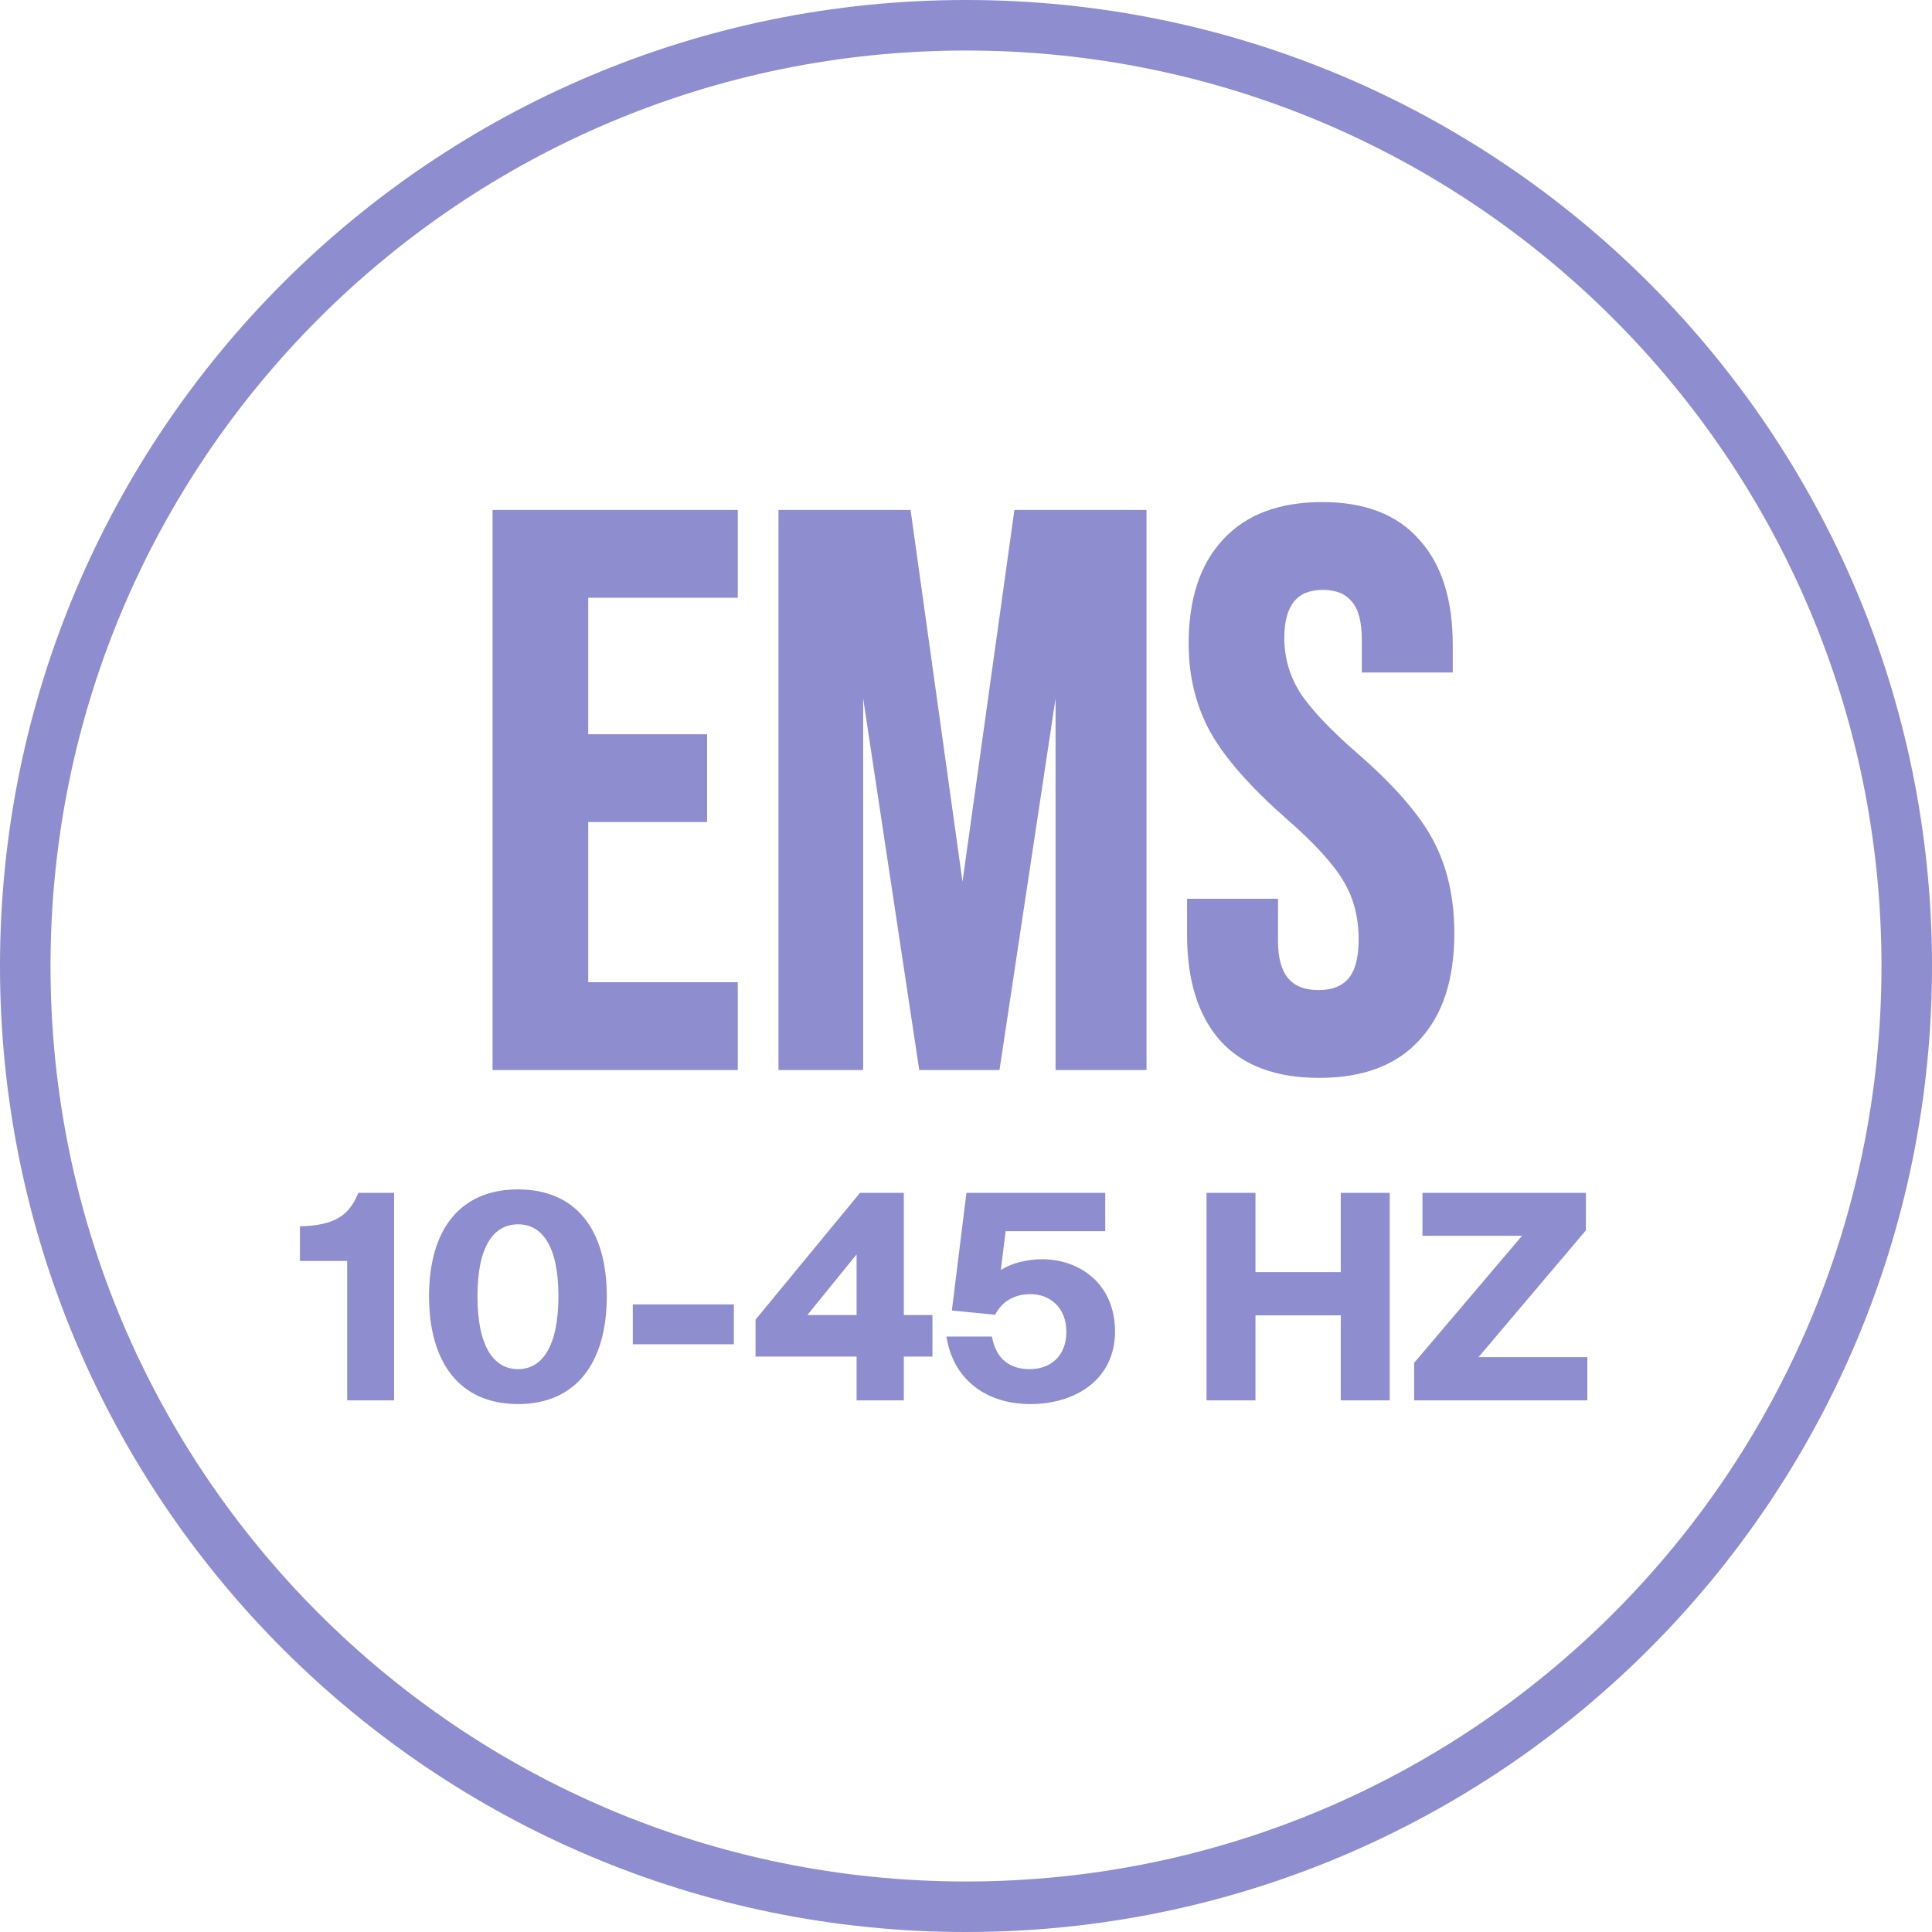
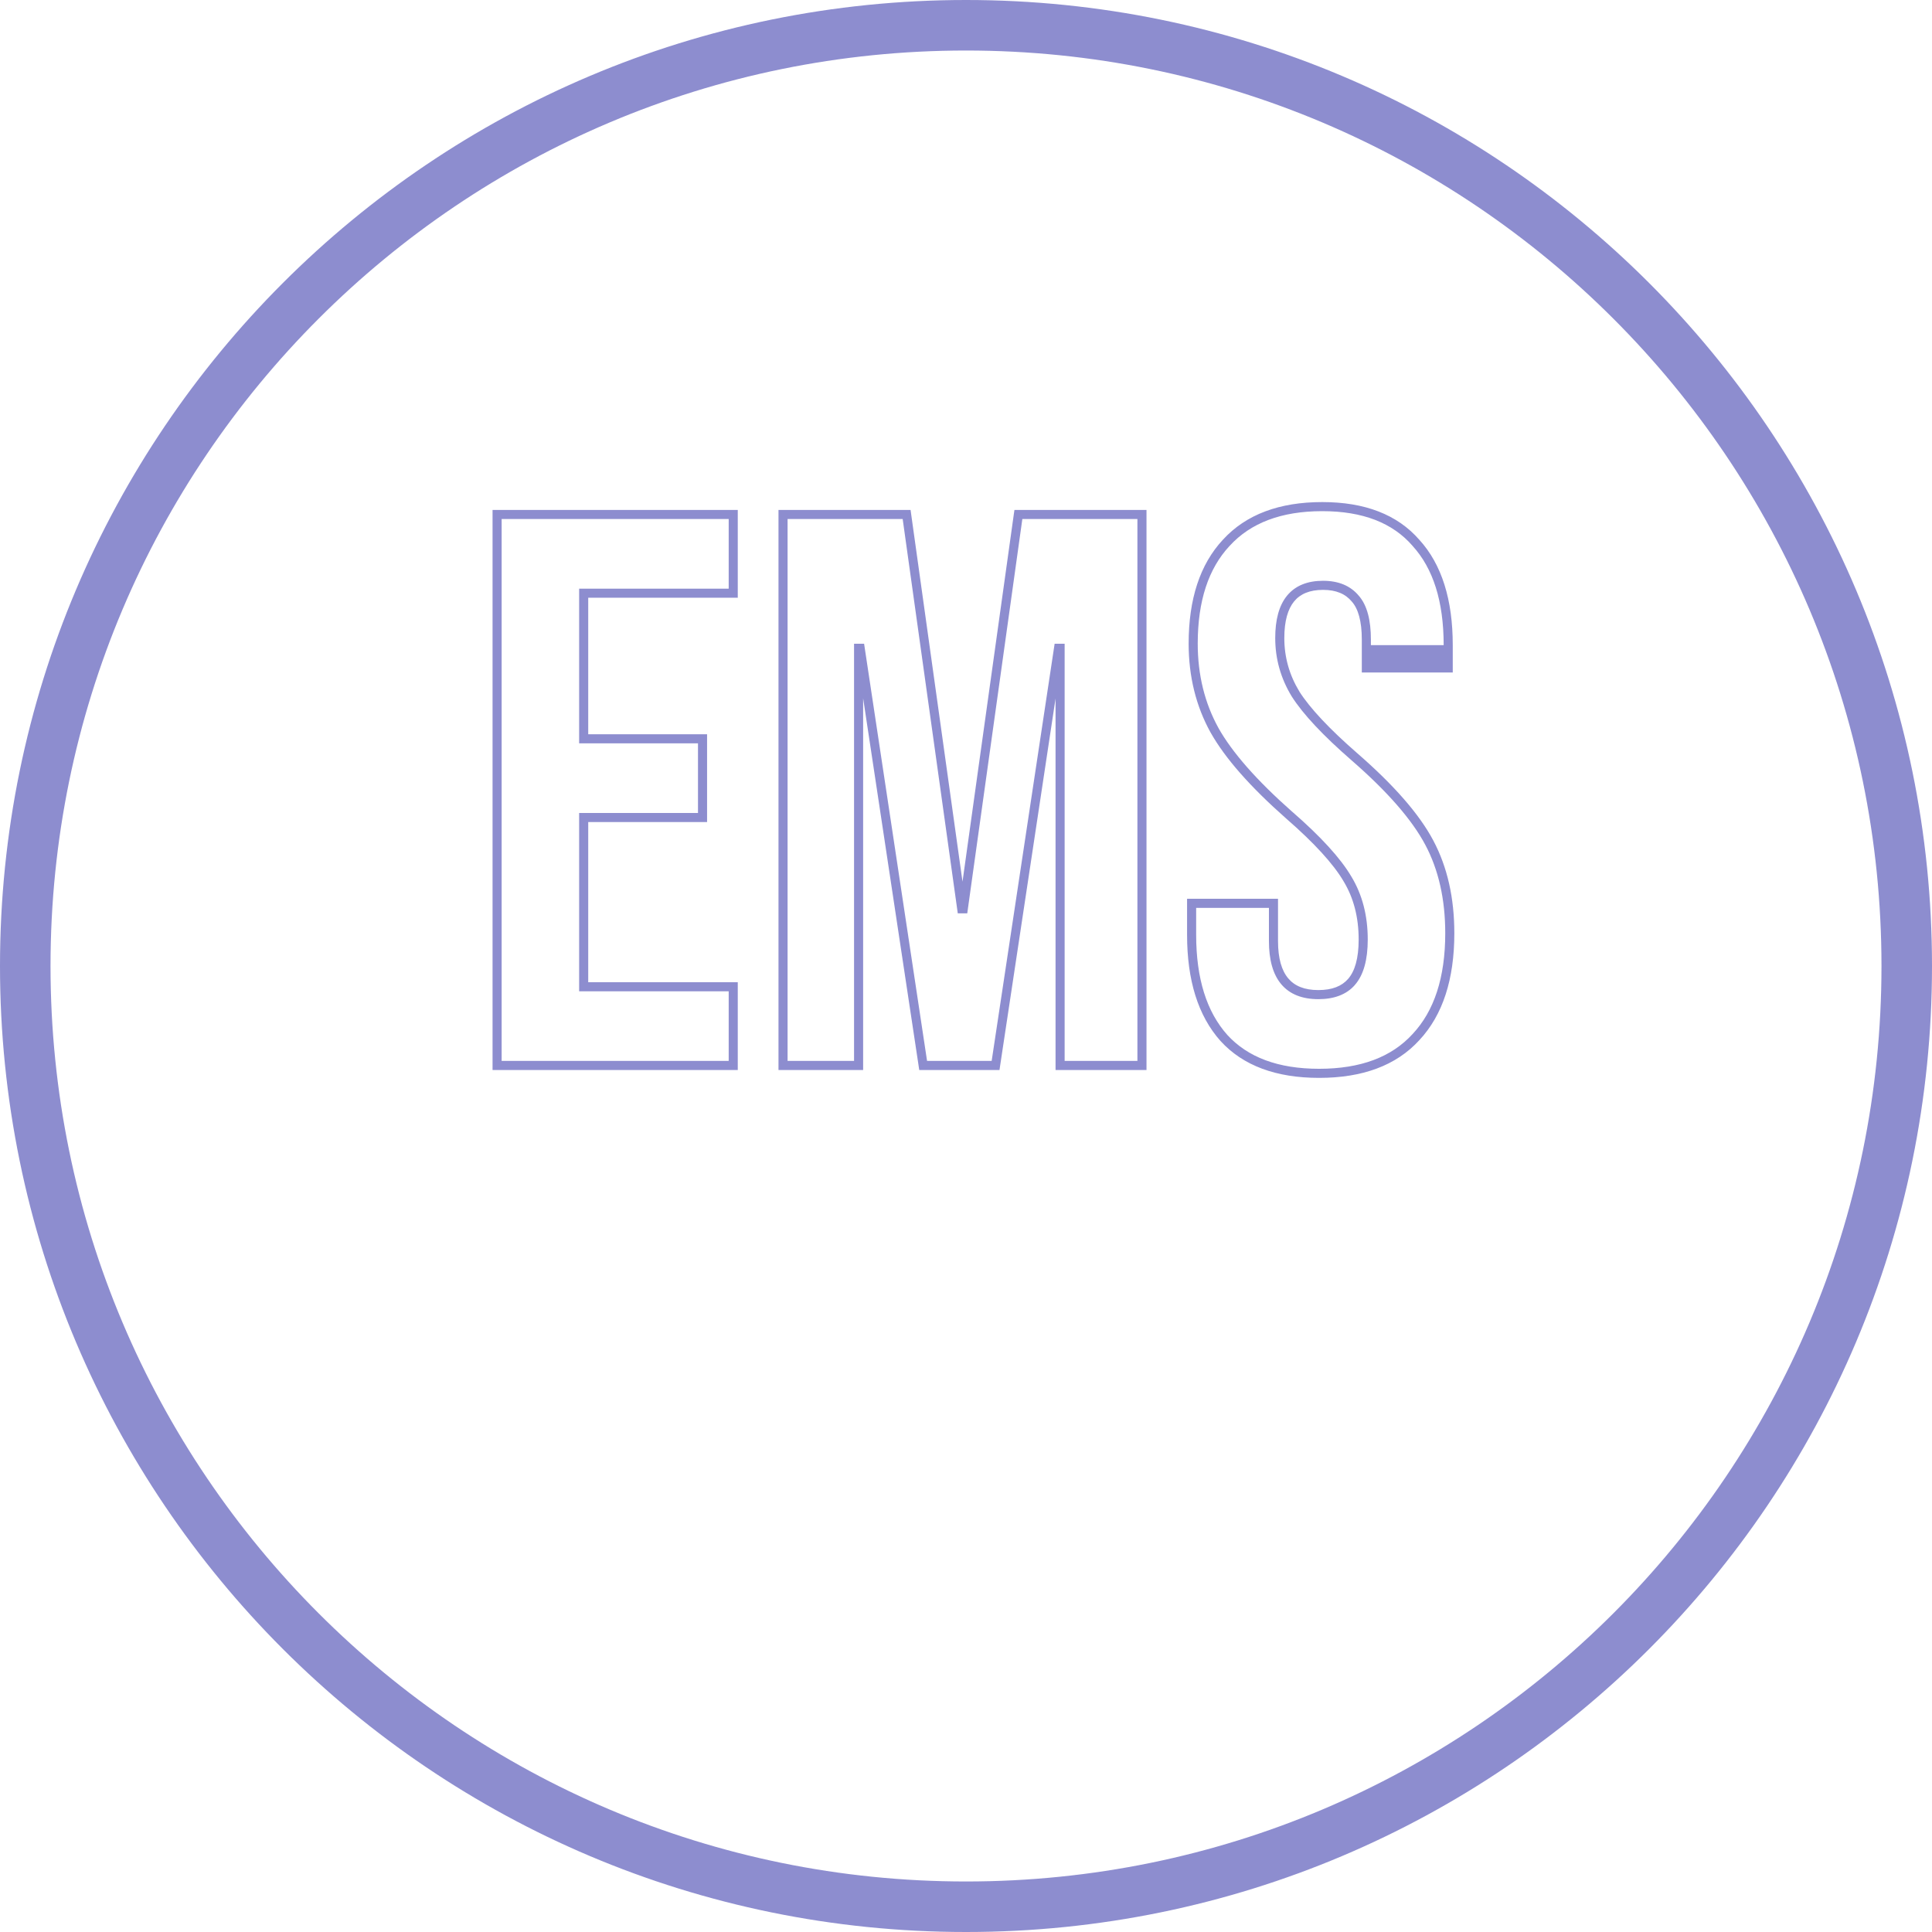
<svg xmlns="http://www.w3.org/2000/svg" fill="none" viewBox="0 0 54 54" height="54" width="54">
  <g clip-path="url(#clip0_24_728)">
    <path stroke-width="1.412" stroke="#8D8DCF" d="M53.294 27C53.294 41.522 41.522 53.294 27 53.294C12.478 53.294 0.706 41.522 0.706 27C0.706 12.478 12.478 0.706 27 0.706C41.522 0.706 53.294 12.478 53.294 27Z" />
-     <path fill="#8D8DCF" d="M13.894 14.38H20.494V16.58H16.314V20.65H19.636V22.85H16.314V27.58H20.494V29.78H13.894V14.38ZM21.886 14.38H25.34L26.88 25.402H26.924L28.464 14.38H31.918V29.78H29.63V18.12H29.586L27.826 29.78H25.802L24.042 18.12H23.998V29.78H21.886V14.38ZM36.87 30C35.697 30 34.81 29.67 34.208 29.01C33.607 28.335 33.306 27.375 33.306 26.128V25.248H35.594V26.304C35.594 27.301 36.012 27.8 36.848 27.8C37.259 27.8 37.567 27.683 37.772 27.448C37.992 27.199 38.102 26.803 38.102 26.26C38.102 25.615 37.956 25.05 37.662 24.566C37.369 24.067 36.826 23.473 36.034 22.784C35.037 21.904 34.34 21.112 33.944 20.408C33.548 19.689 33.35 18.883 33.35 17.988C33.35 16.771 33.658 15.832 34.274 15.172C34.89 14.497 35.785 14.16 36.958 14.16C38.117 14.16 38.99 14.497 39.576 15.172C40.178 15.832 40.478 16.785 40.478 18.032V18.67H38.19V17.878C38.19 17.35 38.088 16.969 37.882 16.734C37.677 16.485 37.376 16.36 36.98 16.36C36.174 16.36 35.77 16.851 35.77 17.834C35.77 18.391 35.917 18.912 36.21 19.396C36.518 19.88 37.068 20.467 37.86 21.156C38.872 22.036 39.569 22.835 39.95 23.554C40.332 24.273 40.522 25.116 40.522 26.084C40.522 27.345 40.207 28.313 39.576 28.988C38.96 29.663 38.058 30 36.87 30Z" />
-     <path fill="#8D8DCF" d="M13.894 14.38V14.253H13.767V14.38H13.894ZM20.494 14.38H20.621V14.253H20.494V14.38ZM20.494 16.58V16.707H20.621V16.58H20.494ZM16.314 16.58V16.453H16.187V16.58H16.314ZM16.314 20.65H16.187V20.777H16.314V20.65ZM19.636 20.65H19.763V20.523H19.636V20.65ZM19.636 22.85V22.977H19.763V22.85H19.636ZM16.314 22.85V22.723H16.187V22.85H16.314ZM16.314 27.58H16.187V27.707H16.314V27.58ZM20.494 27.58H20.621V27.453H20.494V27.58ZM20.494 29.78V29.907H20.621V29.78H20.494ZM13.894 29.78H13.767V29.907H13.894V29.78ZM13.894 14.507H20.494V14.253H13.894V14.507ZM20.367 14.38V16.58H20.621V14.38H20.367ZM20.494 16.453H16.314V16.707H20.494V16.453ZM16.187 16.58V20.65H16.441V16.58H16.187ZM16.314 20.777H19.636V20.523H16.314V20.777ZM19.509 20.65V22.85H19.763V20.65H19.509ZM19.636 22.723H16.314V22.977H19.636V22.723ZM16.187 22.85V27.58H16.441V22.85H16.187ZM16.314 27.707H20.494V27.453H16.314V27.707ZM20.367 27.58V29.78H20.621V27.58H20.367ZM20.494 29.653H13.894V29.907H20.494V29.653ZM14.021 29.78V14.38H13.767V29.78H14.021ZM21.886 14.38V14.253H21.759V14.38H21.886ZM25.34 14.38L25.466 14.362L25.451 14.253H25.34V14.38ZM26.88 25.402L26.755 25.42L26.77 25.529H26.88V25.402ZM26.924 25.402V25.529H27.035L27.05 25.42L26.924 25.402ZM28.464 14.38V14.253H28.354L28.338 14.362L28.464 14.38ZM31.918 14.38H32.045V14.253H31.918V14.38ZM31.918 29.78V29.907H32.045V29.78H31.918ZM29.63 29.78H29.503V29.907H29.63V29.78ZM29.63 18.12H29.757V17.993H29.63V18.12ZM29.586 18.12V17.993H29.477L29.461 18.101L29.586 18.12ZM27.826 29.78V29.907H27.936L27.952 29.799L27.826 29.78ZM25.802 29.78L25.677 29.799L25.693 29.907H25.802V29.78ZM24.042 18.12L24.168 18.101L24.152 17.993H24.042V18.12ZM23.998 18.12V17.993H23.871V18.12H23.998ZM23.998 29.78V29.907H24.125V29.78H23.998ZM21.886 29.78H21.759V29.907H21.886V29.78ZM21.886 14.507H25.34V14.253H21.886V14.507ZM25.215 14.398L26.755 25.42L27.006 25.384L25.466 14.362L25.215 14.398ZM26.88 25.529H26.924V25.275H26.88V25.529ZM27.05 25.42L28.59 14.398L28.338 14.362L26.799 25.384L27.05 25.42ZM28.464 14.507H31.918V14.253H28.464V14.507ZM31.791 14.38V29.78H32.045V14.38H31.791ZM31.918 29.653H29.63V29.907H31.918V29.653ZM29.757 29.78V18.12H29.503V29.78H29.757ZM29.63 17.993H29.586V18.247H29.63V17.993ZM29.461 18.101L27.701 29.761L27.952 29.799L29.712 18.139L29.461 18.101ZM27.826 29.653H25.802V29.907H27.826V29.653ZM25.928 29.761L24.168 18.101L23.917 18.139L25.677 29.799L25.928 29.761ZM24.042 17.993H23.998V18.247H24.042V17.993ZM23.871 18.12V29.78H24.125V18.12H23.871ZM23.998 29.653H21.886V29.907H23.998V29.653ZM22.013 29.78V14.38H21.759V29.78H22.013ZM34.208 29.01L34.113 29.095L34.114 29.096L34.208 29.01ZM33.306 25.248V25.121H33.179V25.248H33.306ZM35.594 25.248H35.721V25.121H35.594V25.248ZM37.772 27.448L37.677 27.364L37.677 27.364L37.772 27.448ZM37.662 24.566L37.553 24.631L37.553 24.632L37.662 24.566ZM36.034 22.784L35.95 22.879L35.951 22.88L36.034 22.784ZM33.944 20.408L33.833 20.469L33.834 20.47L33.944 20.408ZM34.274 15.172L34.367 15.259L34.368 15.258L34.274 15.172ZM39.576 15.172L39.48 15.255L39.482 15.258L39.576 15.172ZM40.478 18.67V18.797H40.605V18.67H40.478ZM38.19 18.67H38.063V18.797H38.19V18.67ZM37.882 16.734L37.784 16.815L37.787 16.818L37.882 16.734ZM36.21 19.396L36.102 19.462L36.103 19.464L36.21 19.396ZM37.86 21.156L37.777 21.252L37.777 21.252L37.86 21.156ZM39.95 23.554L39.838 23.614L39.95 23.554ZM39.576 28.988L39.483 28.901L39.482 28.902L39.576 28.988ZM36.87 29.873C35.721 29.873 34.873 29.55 34.302 28.924L34.114 29.096C34.747 29.79 35.673 30.127 36.87 30.127V29.873ZM34.303 28.925C33.729 28.282 33.433 27.355 33.433 26.128H33.179C33.179 27.394 33.484 28.389 34.113 29.095L34.303 28.925ZM33.433 26.128V25.248H33.179V26.128H33.433ZM33.306 25.375H35.594V25.121H33.306V25.375ZM35.467 25.248V26.304H35.721V25.248H35.467ZM35.467 26.304C35.467 26.817 35.574 27.226 35.81 27.508C36.05 27.794 36.404 27.927 36.848 27.927V27.673C36.456 27.673 36.183 27.557 36.005 27.344C35.823 27.127 35.721 26.788 35.721 26.304H35.467ZM36.848 27.927C37.283 27.927 37.631 27.802 37.868 27.532L37.677 27.364C37.502 27.563 37.235 27.673 36.848 27.673V27.927ZM37.867 27.532C38.117 27.249 38.229 26.815 38.229 26.26H37.975C37.975 26.79 37.867 27.149 37.677 27.364L37.867 27.532ZM38.229 26.26C38.229 25.595 38.078 25.007 37.771 24.5L37.553 24.632C37.833 25.093 37.975 25.635 37.975 26.26H38.229ZM37.772 24.502C37.468 23.985 36.913 23.38 36.118 22.688L35.951 22.88C36.739 23.566 37.27 24.15 37.553 24.631L37.772 24.502ZM36.118 22.689C35.126 21.813 34.441 21.032 34.055 20.346L33.834 20.47C34.239 21.192 34.948 21.995 35.95 22.879L36.118 22.689ZM34.056 20.347C33.671 19.648 33.477 18.863 33.477 17.988H33.223C33.223 18.902 33.426 19.73 33.833 20.469L34.056 20.347ZM33.477 17.988C33.477 16.791 33.78 15.888 34.367 15.259L34.181 15.085C33.537 15.776 33.223 16.75 33.223 17.988H33.477ZM34.368 15.258C34.954 14.617 35.81 14.287 36.958 14.287V14.033C35.76 14.033 34.827 14.378 34.18 15.086L34.368 15.258ZM36.958 14.287C38.092 14.287 38.925 14.616 39.48 15.255L39.672 15.089C39.055 14.379 38.142 14.033 36.958 14.033V14.287ZM39.482 15.258C40.055 15.886 40.351 16.805 40.351 18.032H40.605C40.605 16.766 40.3 15.778 39.67 15.086L39.482 15.258ZM40.351 18.032V18.67H40.605V18.032H40.351ZM40.478 18.543H38.19V18.797H40.478V18.543ZM38.317 18.67V17.878H38.063V18.67H38.317ZM38.317 17.878C38.317 17.339 38.214 16.92 37.978 16.65L37.787 16.818C37.962 17.018 38.063 17.361 38.063 17.878H38.317ZM37.98 16.653C37.745 16.368 37.405 16.233 36.98 16.233V16.487C37.348 16.487 37.608 16.601 37.784 16.815L37.98 16.653ZM36.98 16.233C36.55 16.233 36.207 16.365 35.974 16.648C35.746 16.926 35.643 17.328 35.643 17.834H35.897C35.897 17.357 35.996 17.023 36.171 16.809C36.342 16.601 36.604 16.487 36.98 16.487V16.233ZM35.643 17.834C35.643 18.415 35.796 18.958 36.102 19.462L36.319 19.33C36.037 18.866 35.897 18.368 35.897 17.834H35.643ZM36.103 19.464C36.421 19.964 36.982 20.56 37.777 21.252L37.944 21.06C37.155 20.373 36.616 19.796 36.317 19.328L36.103 19.464ZM37.777 21.252C38.784 22.128 39.467 22.915 39.838 23.614L40.062 23.494C39.671 22.756 38.961 21.945 37.944 21.06L37.777 21.252ZM39.838 23.614C40.208 24.311 40.395 25.133 40.395 26.084H40.649C40.649 25.099 40.455 24.235 40.062 23.494L39.838 23.614ZM40.395 26.084C40.395 27.325 40.085 28.258 39.483 28.901L39.669 29.075C40.329 28.369 40.649 27.366 40.649 26.084H40.395ZM39.482 28.902C38.897 29.543 38.034 29.873 36.87 29.873V30.127C38.083 30.127 39.023 29.782 39.67 29.074L39.482 28.902Z" />
-     <path fill="#8D8DCF" d="M11.016 39.14H9.704V35.244H8.384V34.276C9.36 34.252 9.76 33.972 10.016 33.34H11.016V39.14ZM14.48 39.244C12.848 39.244 11.992 38.084 11.992 36.228C11.992 34.38 12.848 33.244 14.48 33.244C16.105 33.244 16.96 34.38 16.96 36.228C16.96 38.084 16.105 39.244 14.48 39.244ZM14.48 38.268C15.152 38.268 15.608 37.636 15.608 36.228C15.608 34.828 15.152 34.22 14.48 34.22C13.8 34.22 13.345 34.828 13.345 36.228C13.345 37.636 13.8 38.268 14.48 38.268ZM20.511 37.572H17.687V36.46H20.511V37.572ZM23.942 35.06L22.566 36.756H23.942V35.06ZM26.062 36.756V37.916H25.262V39.14H23.942V37.916H21.118V36.884L24.038 33.34H25.262V36.756H26.062ZM28.78 38.268C29.364 38.268 29.805 37.9 29.805 37.228C29.805 36.516 29.317 36.172 28.805 36.172C28.349 36.172 28.012 36.372 27.812 36.748L26.605 36.628L27.012 33.34H30.892V34.412H28.108L27.973 35.5C28.253 35.308 28.716 35.196 29.125 35.196C30.172 35.196 31.165 35.876 31.165 37.22C31.165 38.548 30.069 39.244 28.797 39.244C27.596 39.244 26.645 38.588 26.453 37.356H27.724C27.845 38.028 28.268 38.268 28.78 38.268ZM37.475 33.34H38.843V39.14H37.475V36.764H35.091V39.14H33.723V33.34H35.091V35.556H37.475V33.34ZM44.326 33.34V34.388L41.326 37.932H44.366V39.14H39.526V38.092L42.542 34.54H39.758V33.34H44.326Z" />
+     <path fill="#8D8DCF" d="M13.894 14.38V14.253H13.767V14.38H13.894ZM20.494 14.38H20.621V14.253H20.494V14.38ZM20.494 16.58V16.707H20.621V16.58H20.494ZM16.314 16.58V16.453H16.187V16.58H16.314ZM16.314 20.65H16.187V20.777H16.314V20.65ZM19.636 20.65H19.763V20.523H19.636V20.65ZM19.636 22.85V22.977H19.763V22.85H19.636ZM16.314 22.85V22.723H16.187V22.85H16.314ZM16.314 27.58H16.187V27.707H16.314V27.58ZM20.494 27.58H20.621V27.453H20.494V27.58ZM20.494 29.78V29.907H20.621V29.78H20.494ZM13.894 29.78H13.767V29.907H13.894V29.78ZM13.894 14.507H20.494V14.253H13.894V14.507ZM20.367 14.38V16.58H20.621V14.38H20.367ZM20.494 16.453H16.314V16.707H20.494V16.453ZM16.187 16.58V20.65H16.441V16.58H16.187ZM16.314 20.777H19.636V20.523H16.314V20.777ZM19.509 20.65V22.85H19.763V20.65H19.509ZM19.636 22.723H16.314V22.977H19.636V22.723ZM16.187 22.85V27.58H16.441V22.85H16.187ZM16.314 27.707H20.494V27.453H16.314V27.707ZM20.367 27.58V29.78H20.621V27.58H20.367ZM20.494 29.653H13.894V29.907H20.494V29.653ZM14.021 29.78V14.38H13.767V29.78H14.021ZM21.886 14.38V14.253H21.759V14.38H21.886ZM25.34 14.38L25.466 14.362L25.451 14.253H25.34V14.38ZM26.88 25.402L26.755 25.42L26.77 25.529H26.88V25.402ZM26.924 25.402V25.529H27.035L27.05 25.42L26.924 25.402ZM28.464 14.38V14.253H28.354L28.338 14.362L28.464 14.38ZM31.918 14.38H32.045V14.253H31.918V14.38ZM31.918 29.78V29.907H32.045V29.78H31.918ZM29.63 29.78H29.503V29.907H29.63V29.78ZM29.63 18.12H29.757V17.993H29.63V18.12ZM29.586 18.12V17.993H29.477L29.461 18.101L29.586 18.12ZM27.826 29.78V29.907H27.936L27.952 29.799L27.826 29.78ZM25.802 29.78L25.677 29.799L25.693 29.907H25.802V29.78ZM24.042 18.12L24.168 18.101L24.152 17.993H24.042V18.12ZM23.998 18.12V17.993H23.871V18.12H23.998ZM23.998 29.78V29.907H24.125V29.78H23.998ZM21.886 29.78H21.759V29.907H21.886V29.78ZM21.886 14.507H25.34V14.253H21.886V14.507ZM25.215 14.398L26.755 25.42L27.006 25.384L25.466 14.362L25.215 14.398ZM26.88 25.529H26.924V25.275H26.88V25.529ZM27.05 25.42L28.59 14.398L28.338 14.362L26.799 25.384L27.05 25.42ZM28.464 14.507H31.918V14.253H28.464V14.507ZM31.791 14.38V29.78H32.045V14.38H31.791ZM31.918 29.653H29.63V29.907H31.918V29.653ZM29.757 29.78V18.12H29.503V29.78H29.757ZM29.63 17.993H29.586V18.247H29.63V17.993ZM29.461 18.101L27.701 29.761L27.952 29.799L29.712 18.139L29.461 18.101ZM27.826 29.653H25.802V29.907H27.826V29.653ZM25.928 29.761L24.168 18.101L23.917 18.139L25.677 29.799L25.928 29.761ZM24.042 17.993H23.998V18.247H24.042V17.993ZM23.871 18.12V29.78H24.125V18.12H23.871ZM23.998 29.653H21.886V29.907H23.998V29.653ZM22.013 29.78V14.38H21.759V29.78H22.013ZM34.208 29.01L34.113 29.095L34.114 29.096L34.208 29.01ZM33.306 25.248V25.121H33.179V25.248H33.306ZM35.594 25.248H35.721V25.121H35.594V25.248ZM37.772 27.448L37.677 27.364L37.677 27.364L37.772 27.448ZM37.662 24.566L37.553 24.631L37.553 24.632L37.662 24.566ZM36.034 22.784L35.95 22.879L35.951 22.88L36.034 22.784ZM33.944 20.408L33.833 20.469L33.834 20.47L33.944 20.408ZM34.274 15.172L34.367 15.259L34.368 15.258L34.274 15.172ZM39.576 15.172L39.48 15.255L39.482 15.258L39.576 15.172ZM40.478 18.67V18.797H40.605V18.67H40.478ZM38.19 18.67H38.063V18.797H38.19V18.67ZM37.882 16.734L37.784 16.815L37.787 16.818L37.882 16.734ZM36.21 19.396L36.102 19.462L36.103 19.464L36.21 19.396ZM37.86 21.156L37.777 21.252L37.777 21.252L37.86 21.156ZM39.95 23.554L39.838 23.614L39.95 23.554ZM39.576 28.988L39.483 28.901L39.482 28.902L39.576 28.988ZM36.87 29.873C35.721 29.873 34.873 29.55 34.302 28.924L34.114 29.096C34.747 29.79 35.673 30.127 36.87 30.127V29.873ZM34.303 28.925C33.729 28.282 33.433 27.355 33.433 26.128H33.179C33.179 27.394 33.484 28.389 34.113 29.095L34.303 28.925ZM33.433 26.128V25.248H33.179V26.128H33.433ZM33.306 25.375H35.594V25.121H33.306V25.375ZM35.467 25.248V26.304H35.721V25.248H35.467ZM35.467 26.304C35.467 26.817 35.574 27.226 35.81 27.508C36.05 27.794 36.404 27.927 36.848 27.927V27.673C36.456 27.673 36.183 27.557 36.005 27.344C35.823 27.127 35.721 26.788 35.721 26.304H35.467ZM36.848 27.927C37.283 27.927 37.631 27.802 37.868 27.532L37.677 27.364C37.502 27.563 37.235 27.673 36.848 27.673V27.927ZM37.867 27.532C38.117 27.249 38.229 26.815 38.229 26.26H37.975C37.975 26.79 37.867 27.149 37.677 27.364L37.867 27.532ZM38.229 26.26C38.229 25.595 38.078 25.007 37.771 24.5L37.553 24.632C37.833 25.093 37.975 25.635 37.975 26.26H38.229ZM37.772 24.502C37.468 23.985 36.913 23.38 36.118 22.688L35.951 22.88C36.739 23.566 37.27 24.15 37.553 24.631L37.772 24.502ZM36.118 22.689C35.126 21.813 34.441 21.032 34.055 20.346L33.834 20.47C34.239 21.192 34.948 21.995 35.95 22.879L36.118 22.689ZM34.056 20.347C33.671 19.648 33.477 18.863 33.477 17.988H33.223C33.223 18.902 33.426 19.73 33.833 20.469L34.056 20.347ZM33.477 17.988C33.477 16.791 33.78 15.888 34.367 15.259L34.181 15.085C33.537 15.776 33.223 16.75 33.223 17.988H33.477ZM34.368 15.258C34.954 14.617 35.81 14.287 36.958 14.287V14.033C35.76 14.033 34.827 14.378 34.18 15.086L34.368 15.258ZM36.958 14.287C38.092 14.287 38.925 14.616 39.48 15.255L39.672 15.089C39.055 14.379 38.142 14.033 36.958 14.033V14.287ZM39.482 15.258C40.055 15.886 40.351 16.805 40.351 18.032H40.605C40.605 16.766 40.3 15.778 39.67 15.086L39.482 15.258ZM40.351 18.032V18.67H40.605V18.032H40.351ZH38.19V18.797H40.478V18.543ZM38.317 18.67V17.878H38.063V18.67H38.317ZM38.317 17.878C38.317 17.339 38.214 16.92 37.978 16.65L37.787 16.818C37.962 17.018 38.063 17.361 38.063 17.878H38.317ZM37.98 16.653C37.745 16.368 37.405 16.233 36.98 16.233V16.487C37.348 16.487 37.608 16.601 37.784 16.815L37.98 16.653ZM36.98 16.233C36.55 16.233 36.207 16.365 35.974 16.648C35.746 16.926 35.643 17.328 35.643 17.834H35.897C35.897 17.357 35.996 17.023 36.171 16.809C36.342 16.601 36.604 16.487 36.98 16.487V16.233ZM35.643 17.834C35.643 18.415 35.796 18.958 36.102 19.462L36.319 19.33C36.037 18.866 35.897 18.368 35.897 17.834H35.643ZM36.103 19.464C36.421 19.964 36.982 20.56 37.777 21.252L37.944 21.06C37.155 20.373 36.616 19.796 36.317 19.328L36.103 19.464ZM37.777 21.252C38.784 22.128 39.467 22.915 39.838 23.614L40.062 23.494C39.671 22.756 38.961 21.945 37.944 21.06L37.777 21.252ZM39.838 23.614C40.208 24.311 40.395 25.133 40.395 26.084H40.649C40.649 25.099 40.455 24.235 40.062 23.494L39.838 23.614ZM40.395 26.084C40.395 27.325 40.085 28.258 39.483 28.901L39.669 29.075C40.329 28.369 40.649 27.366 40.649 26.084H40.395ZM39.482 28.902C38.897 29.543 38.034 29.873 36.87 29.873V30.127C38.083 30.127 39.023 29.782 39.67 29.074L39.482 28.902Z" />
  </g>
  <defs>
    <clipPath id="clip0_24_728">
      <rect fill="white" height="54" width="54" />
    </clipPath>
  </defs>
</svg>